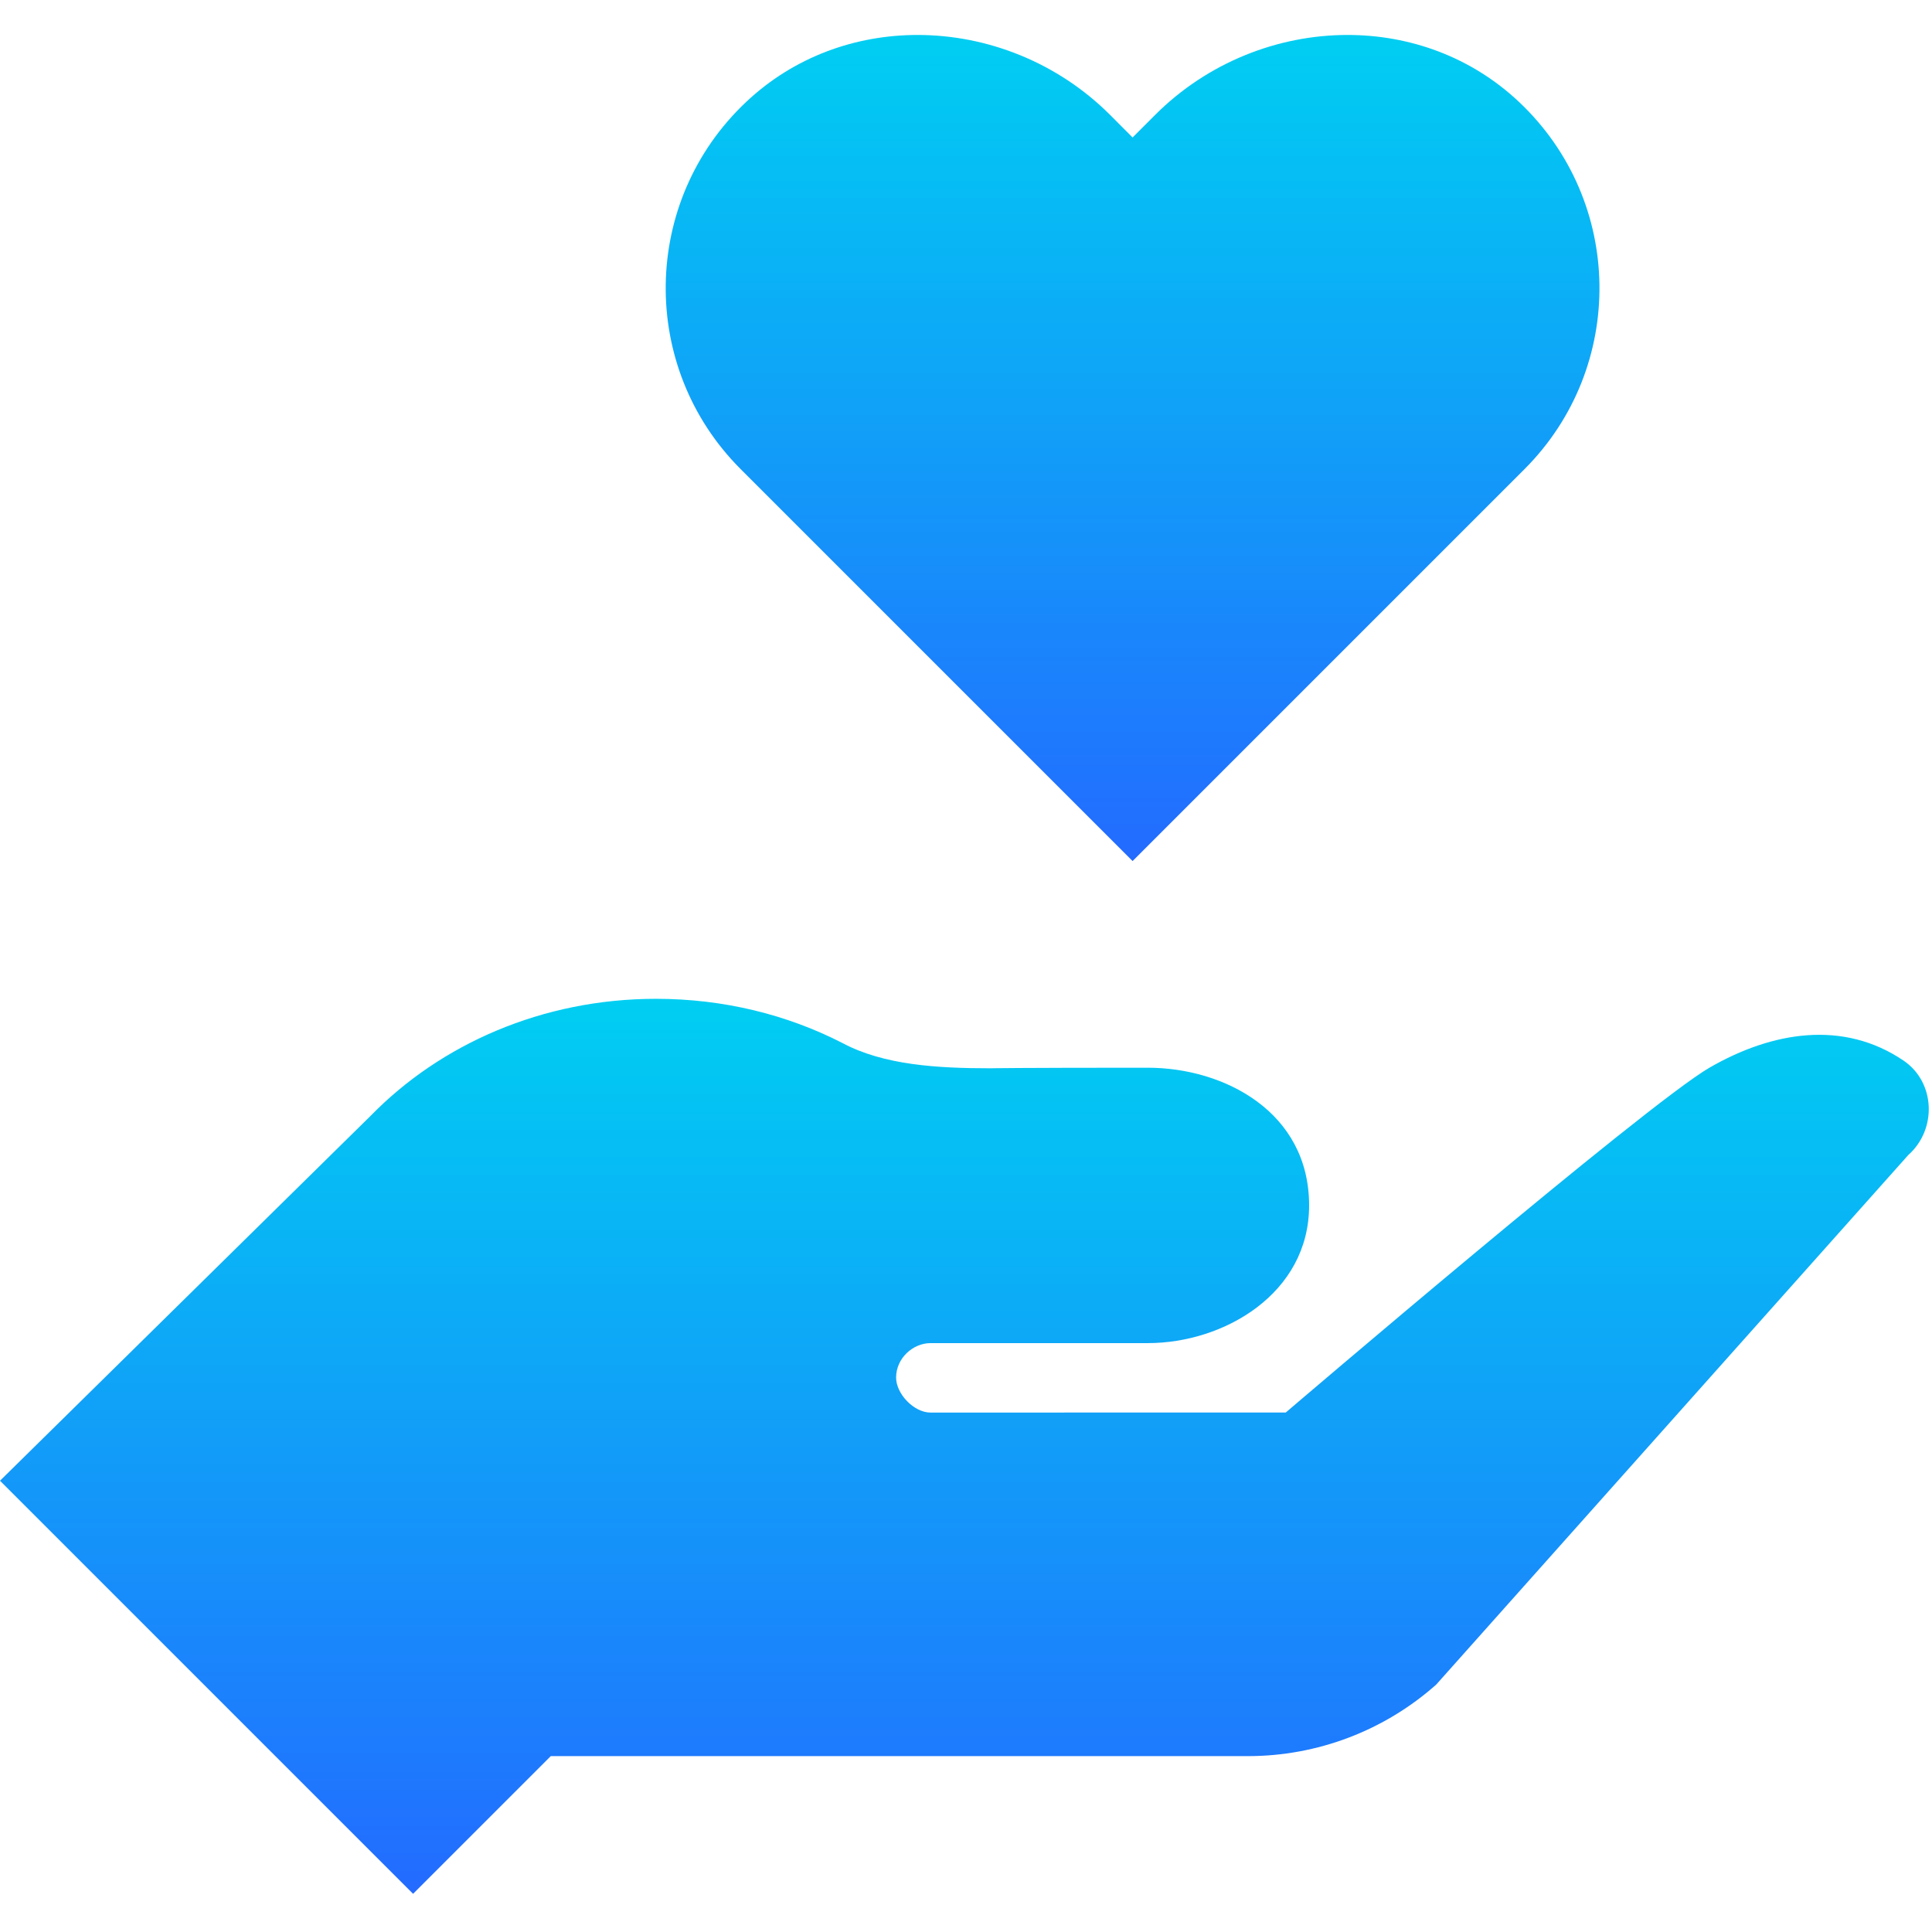
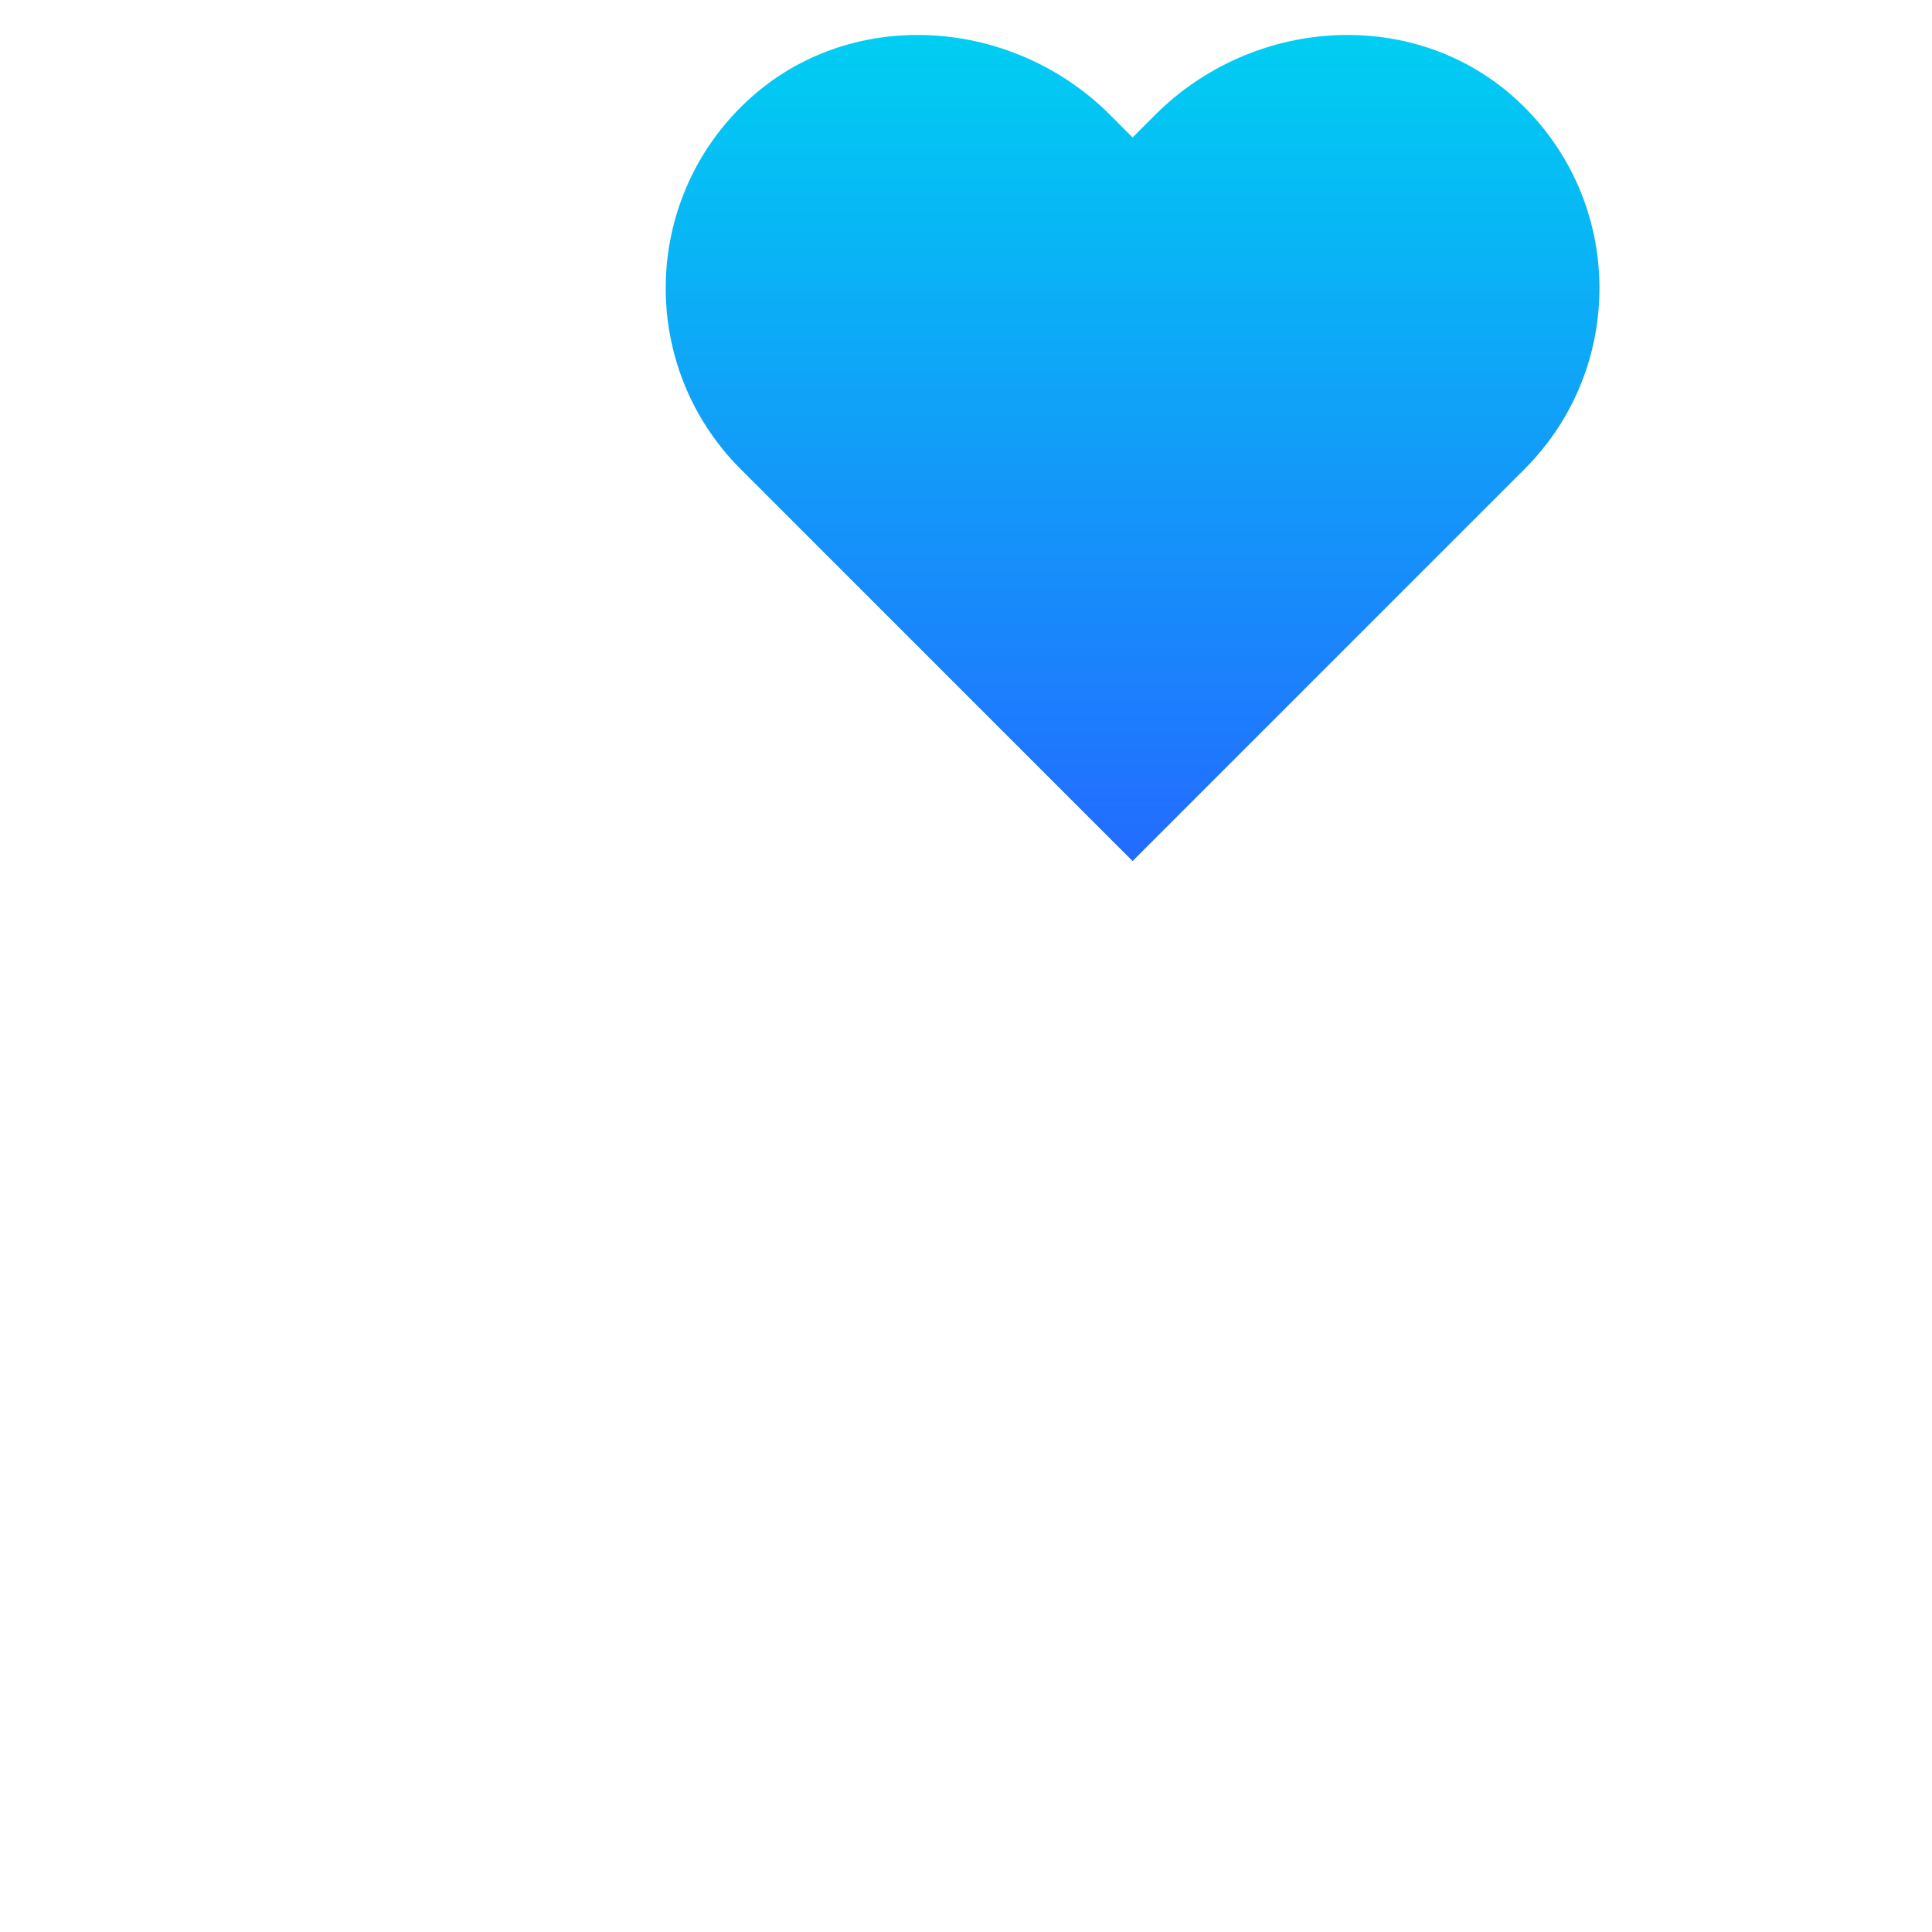
<svg xmlns="http://www.w3.org/2000/svg" width="449" height="449" viewBox="0 0 449 449" fill="none">
  <g clip-path="url(#clip0_8919_7954)">
    <path d="M352.991 23.661C341.839 13.165 327.567 8.125 313.183 8.125C296.991 8.125 280.639 14.509 268.447 26.717L263.215 31.949L257.983 26.701C245.791 14.509 229.439 8.125 213.247 8.125C198.863 8.125 184.591 13.165 173.439 23.661C148.911 46.749 148.479 85.373 172.127 109.021L263.215 200.109L354.303 109.021C377.951 85.373 377.519 46.749 352.991 23.661Z" fill="url(#paint0_linear_8919_7954)" />
-     <path d="M442.4 246.493C428.4 237.005 411.904 239.693 397.296 248.125C382.688 256.557 298.816 328.269 298.816 328.269L216.256 328.285C212.416 328.285 208.256 323.965 208.256 320.141C208.256 315.645 212.176 312.141 216.256 312.141H266.768C284.448 312.141 304.24 300.621 304.24 280.141C304.24 258.381 284.448 248.141 266.768 248.141C236.096 248.141 230.128 248.269 230.128 248.269C217.84 248.269 205.376 247.533 195.776 242.397C182.976 235.837 168.224 232.125 152.48 232.125C126.048 232.125 102.384 242.669 86.16 259.293L0 344.125L96 440.125L128 408.125H290.032C306.16 408.125 321.728 402.205 333.776 391.501L443.488 268.429C450.192 262.477 449.808 251.533 442.4 246.493Z" fill="url(#paint1_linear_8919_7954)" />
  </g>
  <defs>
    <linearGradient id="paint0_linear_8919_7954" x1="263.215" y1="200.109" x2="263.215" y2="8.125" gradientUnits="userSpaceOnUse">
      <stop stop-color="#236BFF" />
      <stop offset="1" stop-color="#00CEF2" />
    </linearGradient>
    <linearGradient id="paint1_linear_8919_7954" x1="224.126" y1="440.125" x2="224.126" y2="232.125" gradientUnits="userSpaceOnUse">
      <stop stop-color="#236BFF" />
      <stop offset="1" stop-color="#00CEF2" />
    </linearGradient>
    <clipPath id="clip0_8919_7954">
      <rect width="448.25" height="448.25" fill="white" />
    </clipPath>
  </defs>
</svg>